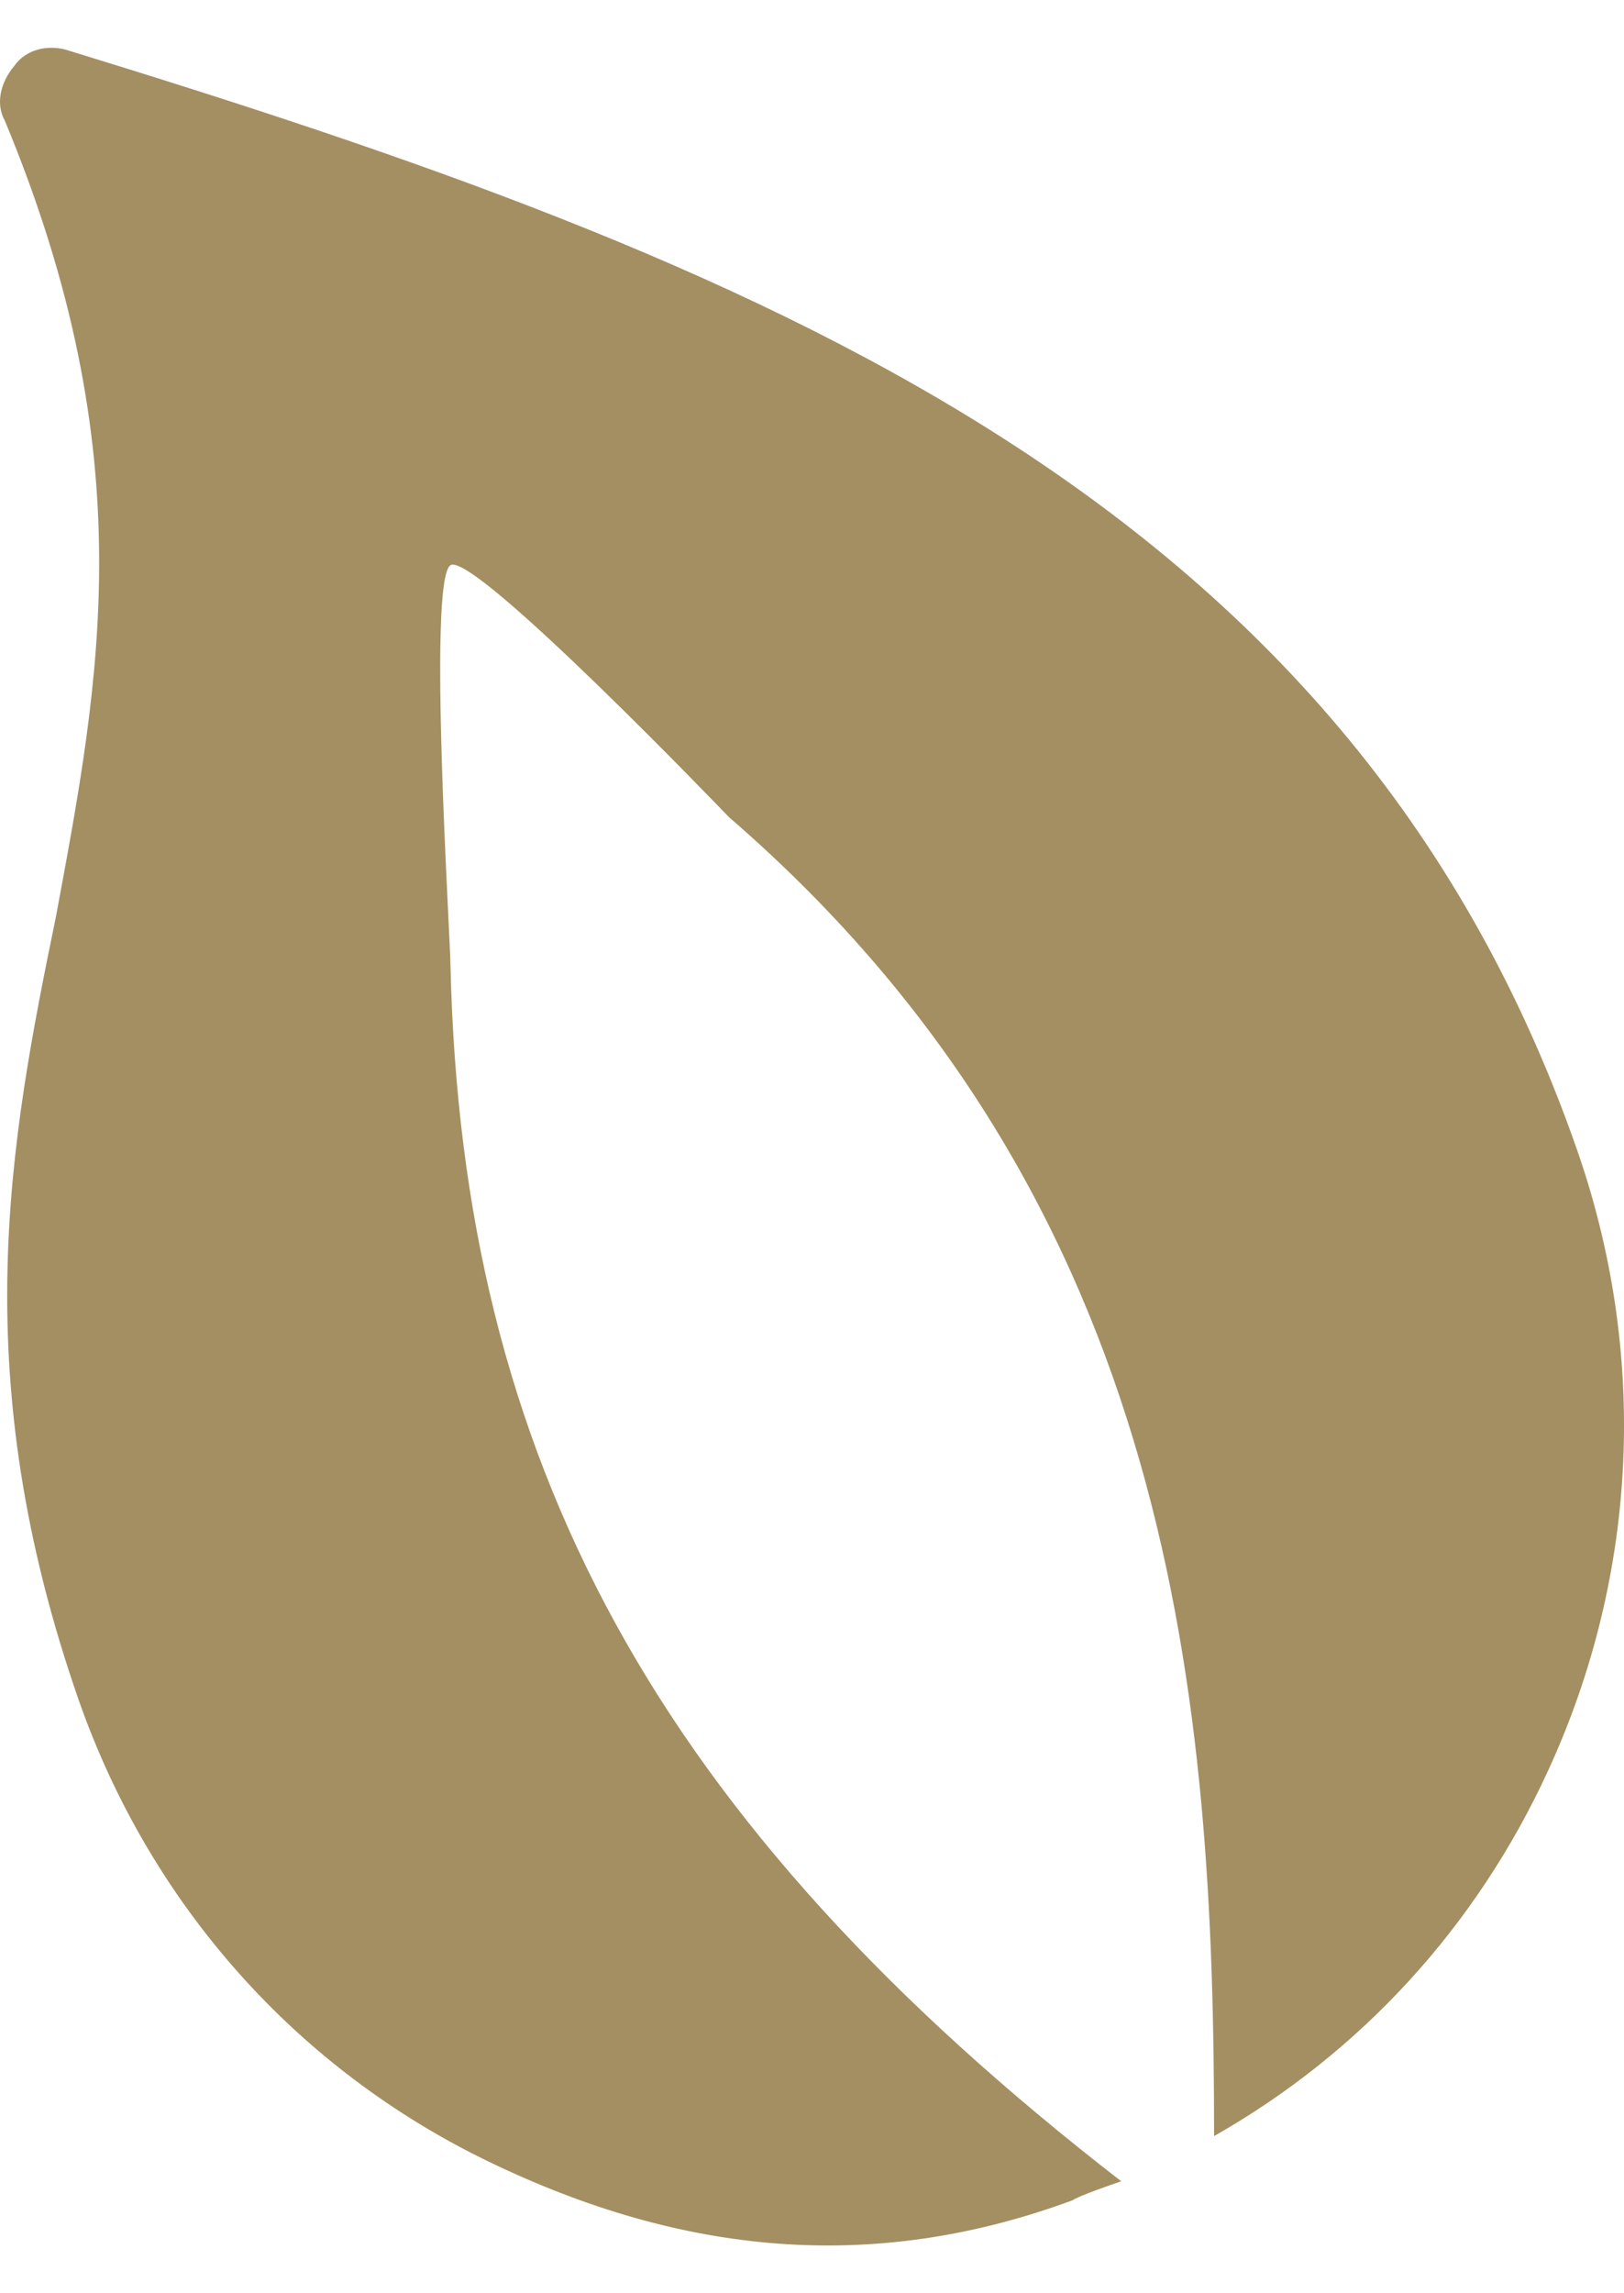
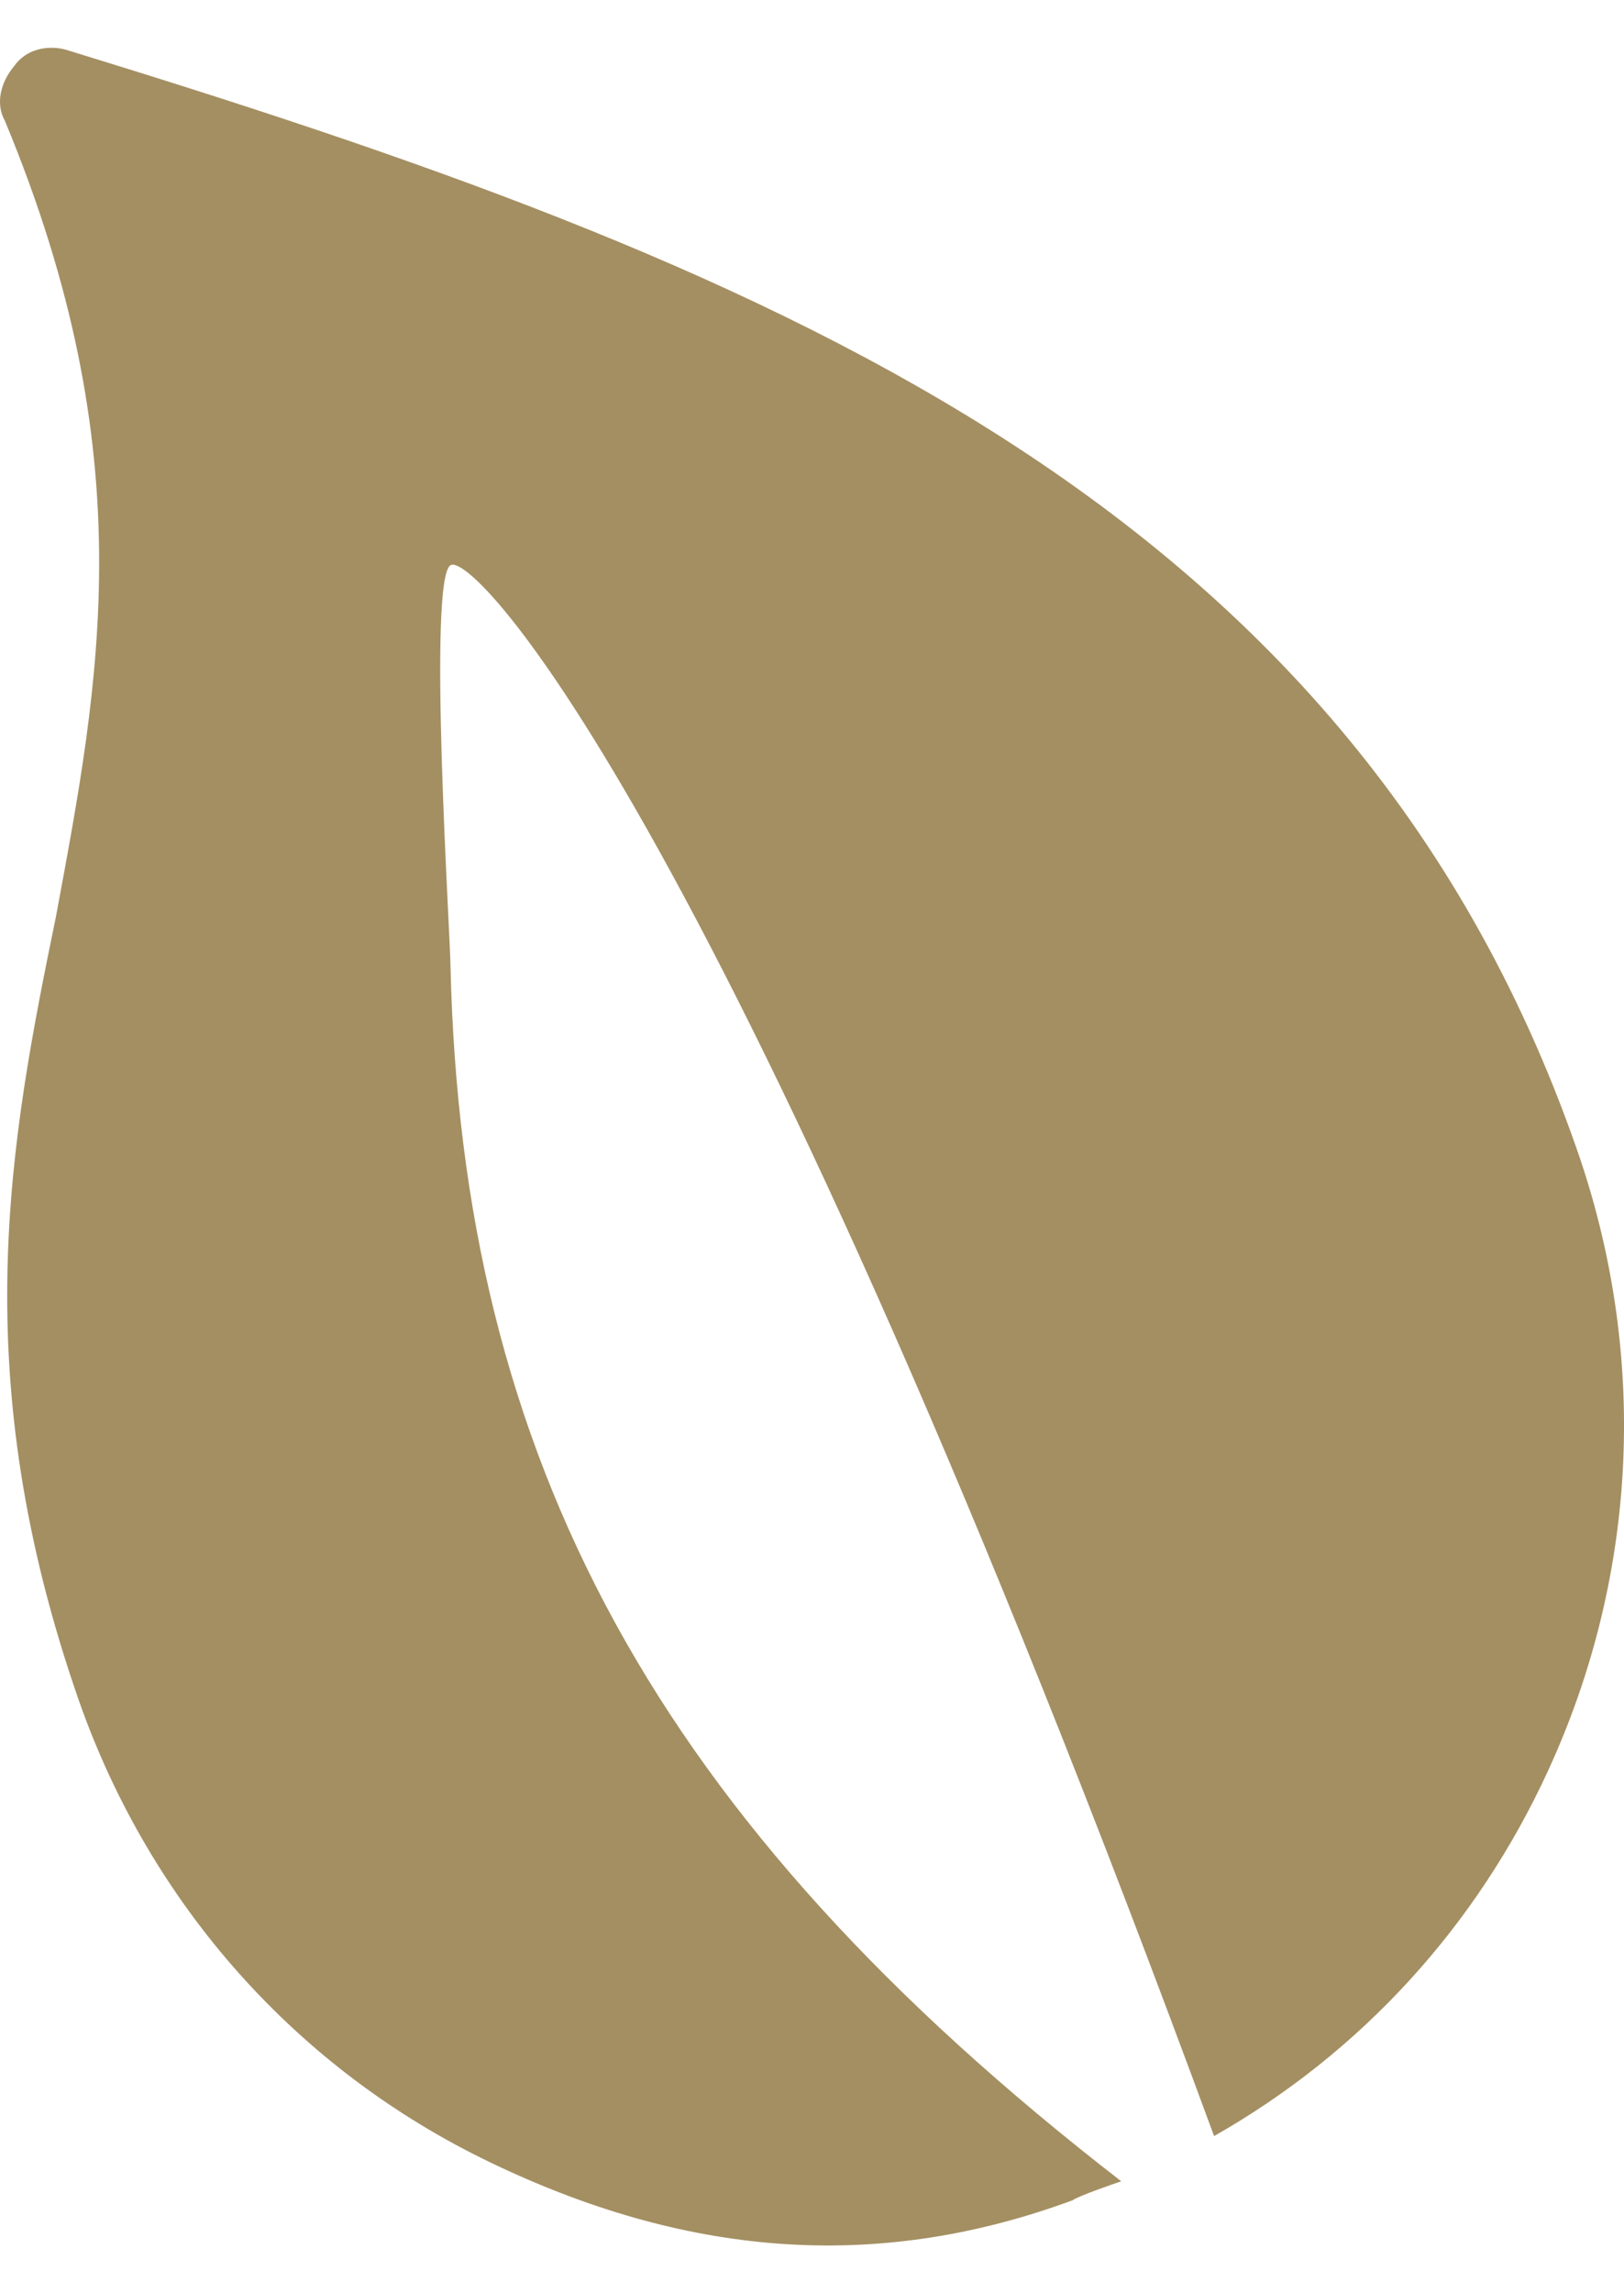
<svg xmlns="http://www.w3.org/2000/svg" width="17" height="24" viewBox="0 0 17 24" fill="none">
-   <path d="M0.148 0.692C0.269 0.518 0.488 0.469 0.682 0.518C7.899 2.732 14.094 5.144 16.5 12.009C17.253 14.148 17.156 16.461 16.208 18.525C15.455 20.167 14.24 21.485 12.709 22.355C12.709 17.854 12.321 12.606 7.631 8.552C7.631 8.552 4.959 5.766 4.716 5.915C4.473 6.065 4.716 9.82 4.716 10.119C4.837 15.267 6.854 19.048 11.737 22.828C11.665 22.853 11.3 22.977 11.227 23.027C9.138 23.798 7.145 23.599 5.129 22.629C3.112 21.659 1.581 19.943 0.828 17.804C-0.362 14.397 0.099 11.959 0.585 9.596C1.047 7.109 1.508 4.771 0.051 1.264C-0.047 1.09 0.002 0.866 0.148 0.692Z" fill="#A48F62" />
+   <path d="M0.148 0.692C0.269 0.518 0.488 0.469 0.682 0.518C7.899 2.732 14.094 5.144 16.5 12.009C17.253 14.148 17.156 16.461 16.208 18.525C15.455 20.167 14.24 21.485 12.709 22.355C7.631 8.552 4.959 5.766 4.716 5.915C4.473 6.065 4.716 9.82 4.716 10.119C4.837 15.267 6.854 19.048 11.737 22.828C11.665 22.853 11.3 22.977 11.227 23.027C9.138 23.798 7.145 23.599 5.129 22.629C3.112 21.659 1.581 19.943 0.828 17.804C-0.362 14.397 0.099 11.959 0.585 9.596C1.047 7.109 1.508 4.771 0.051 1.264C-0.047 1.09 0.002 0.866 0.148 0.692Z" fill="#A48F62" />
</svg>